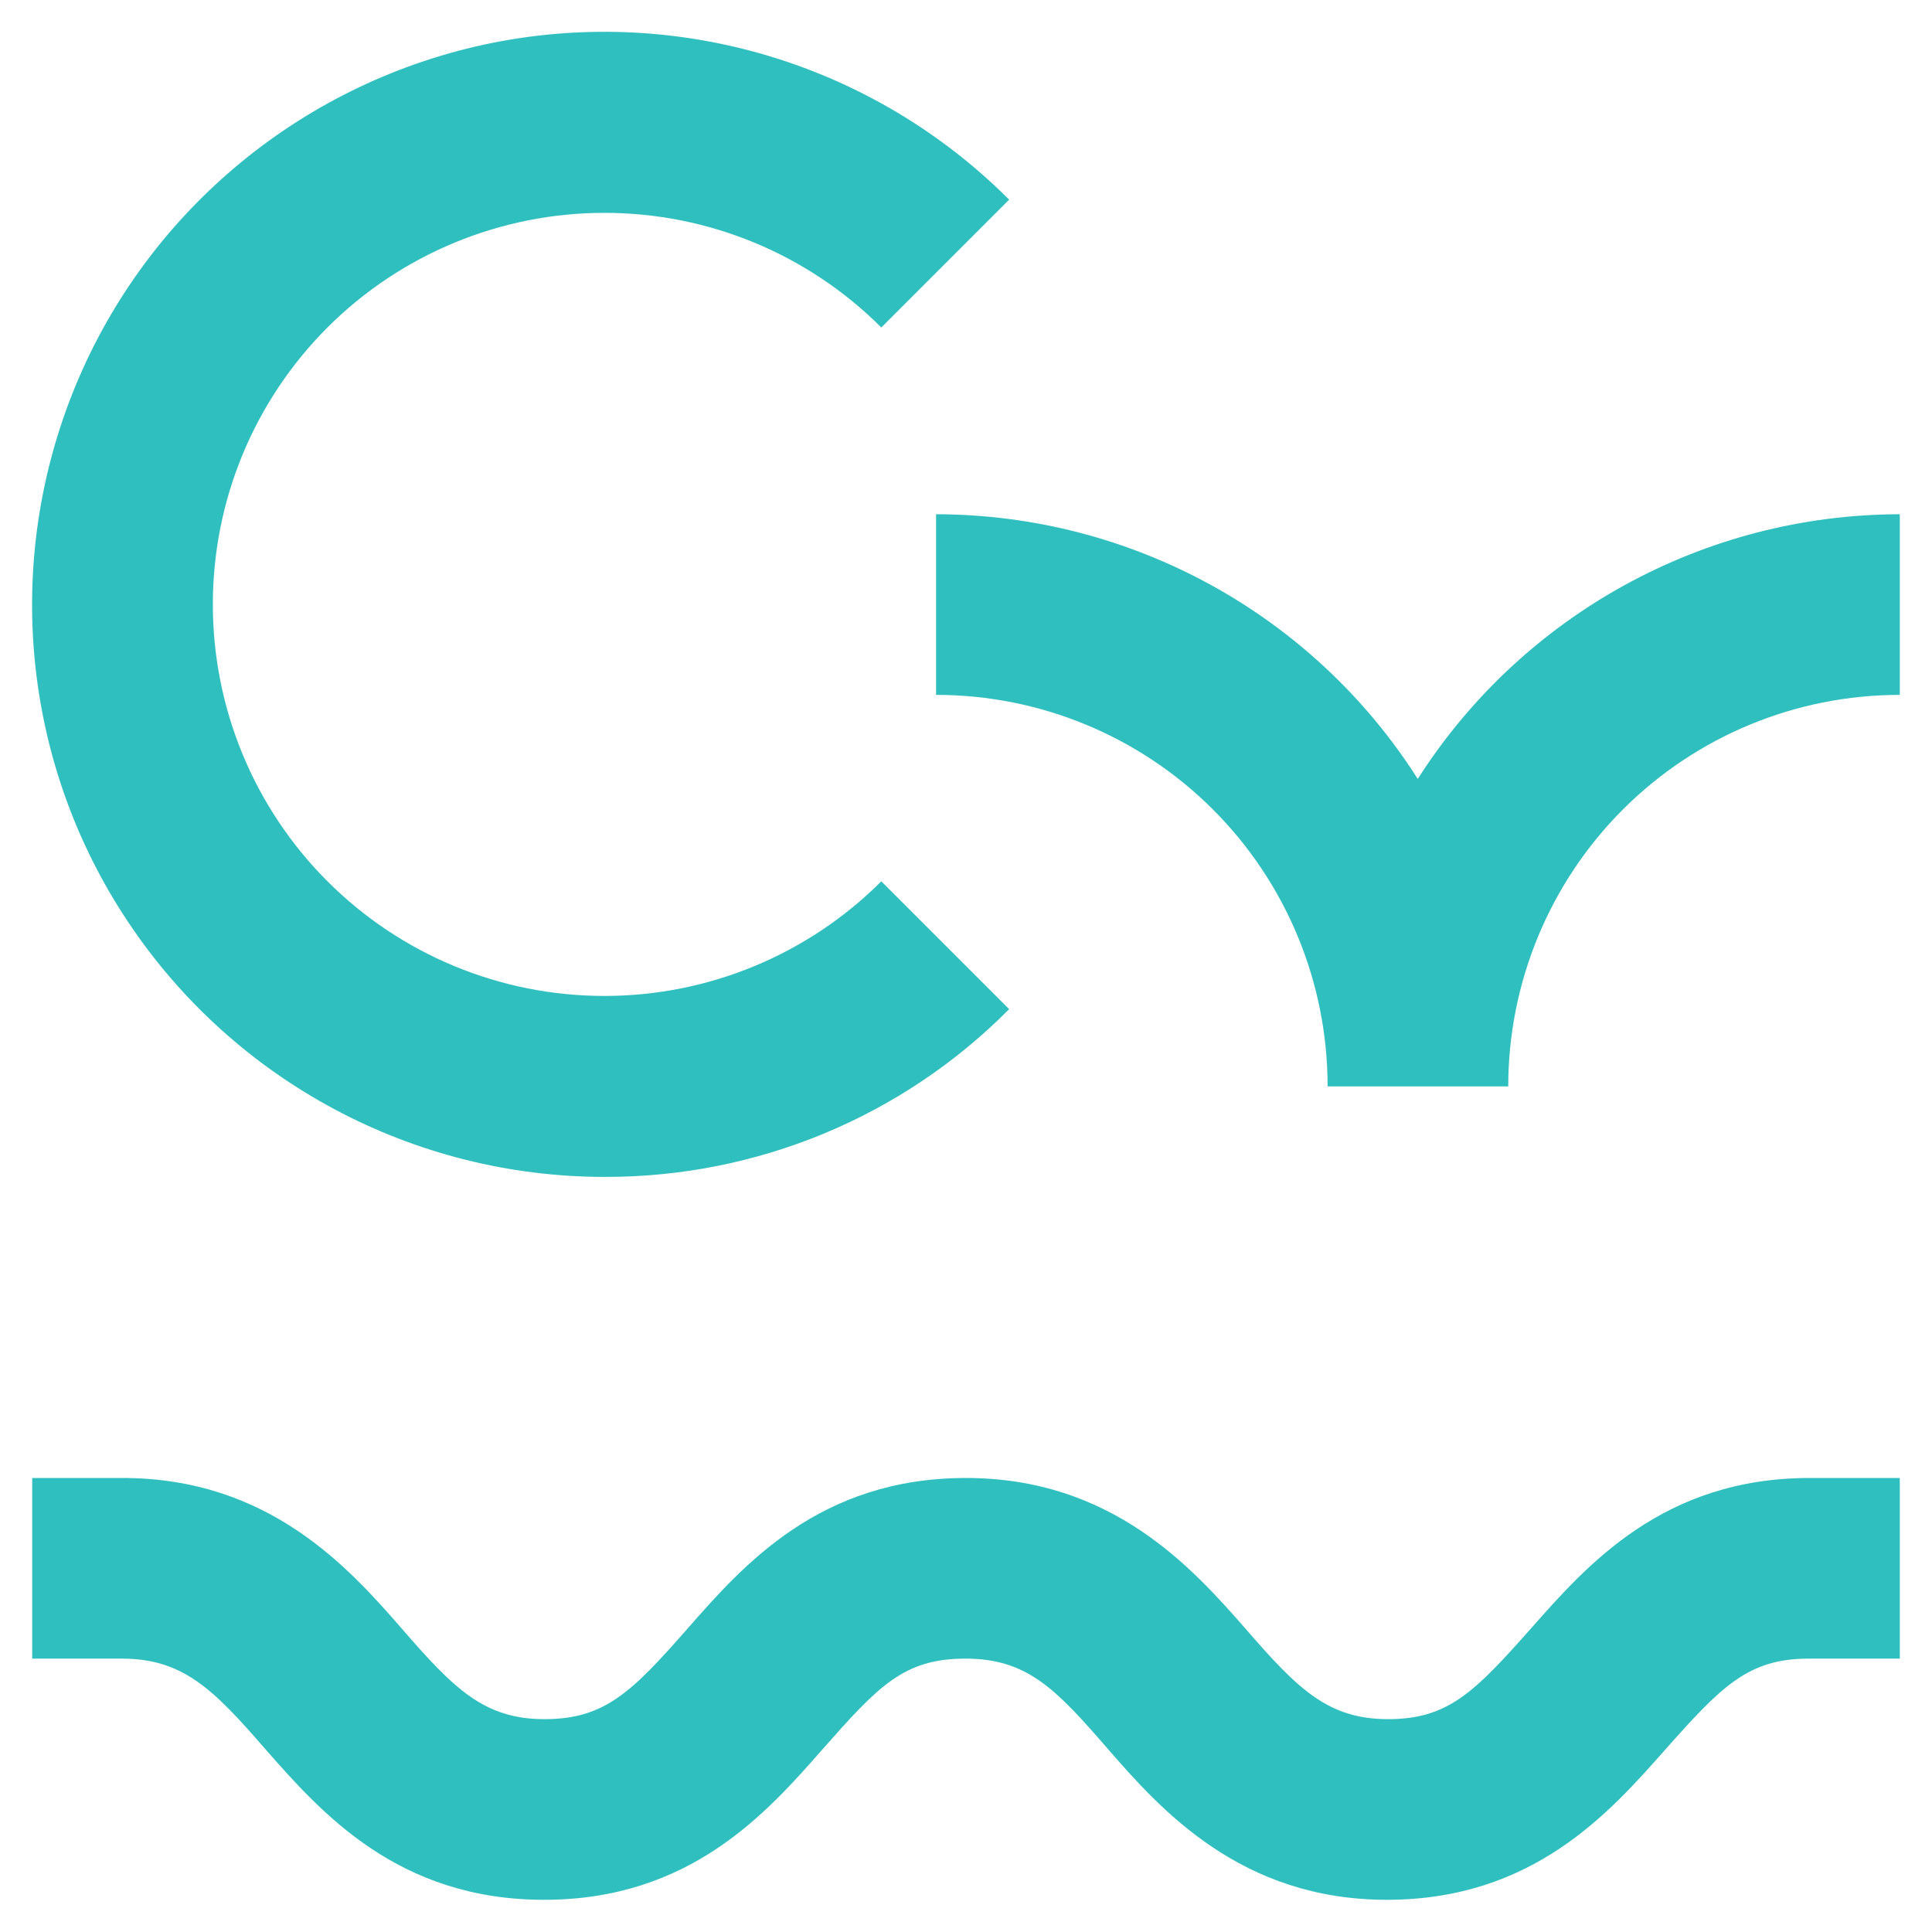
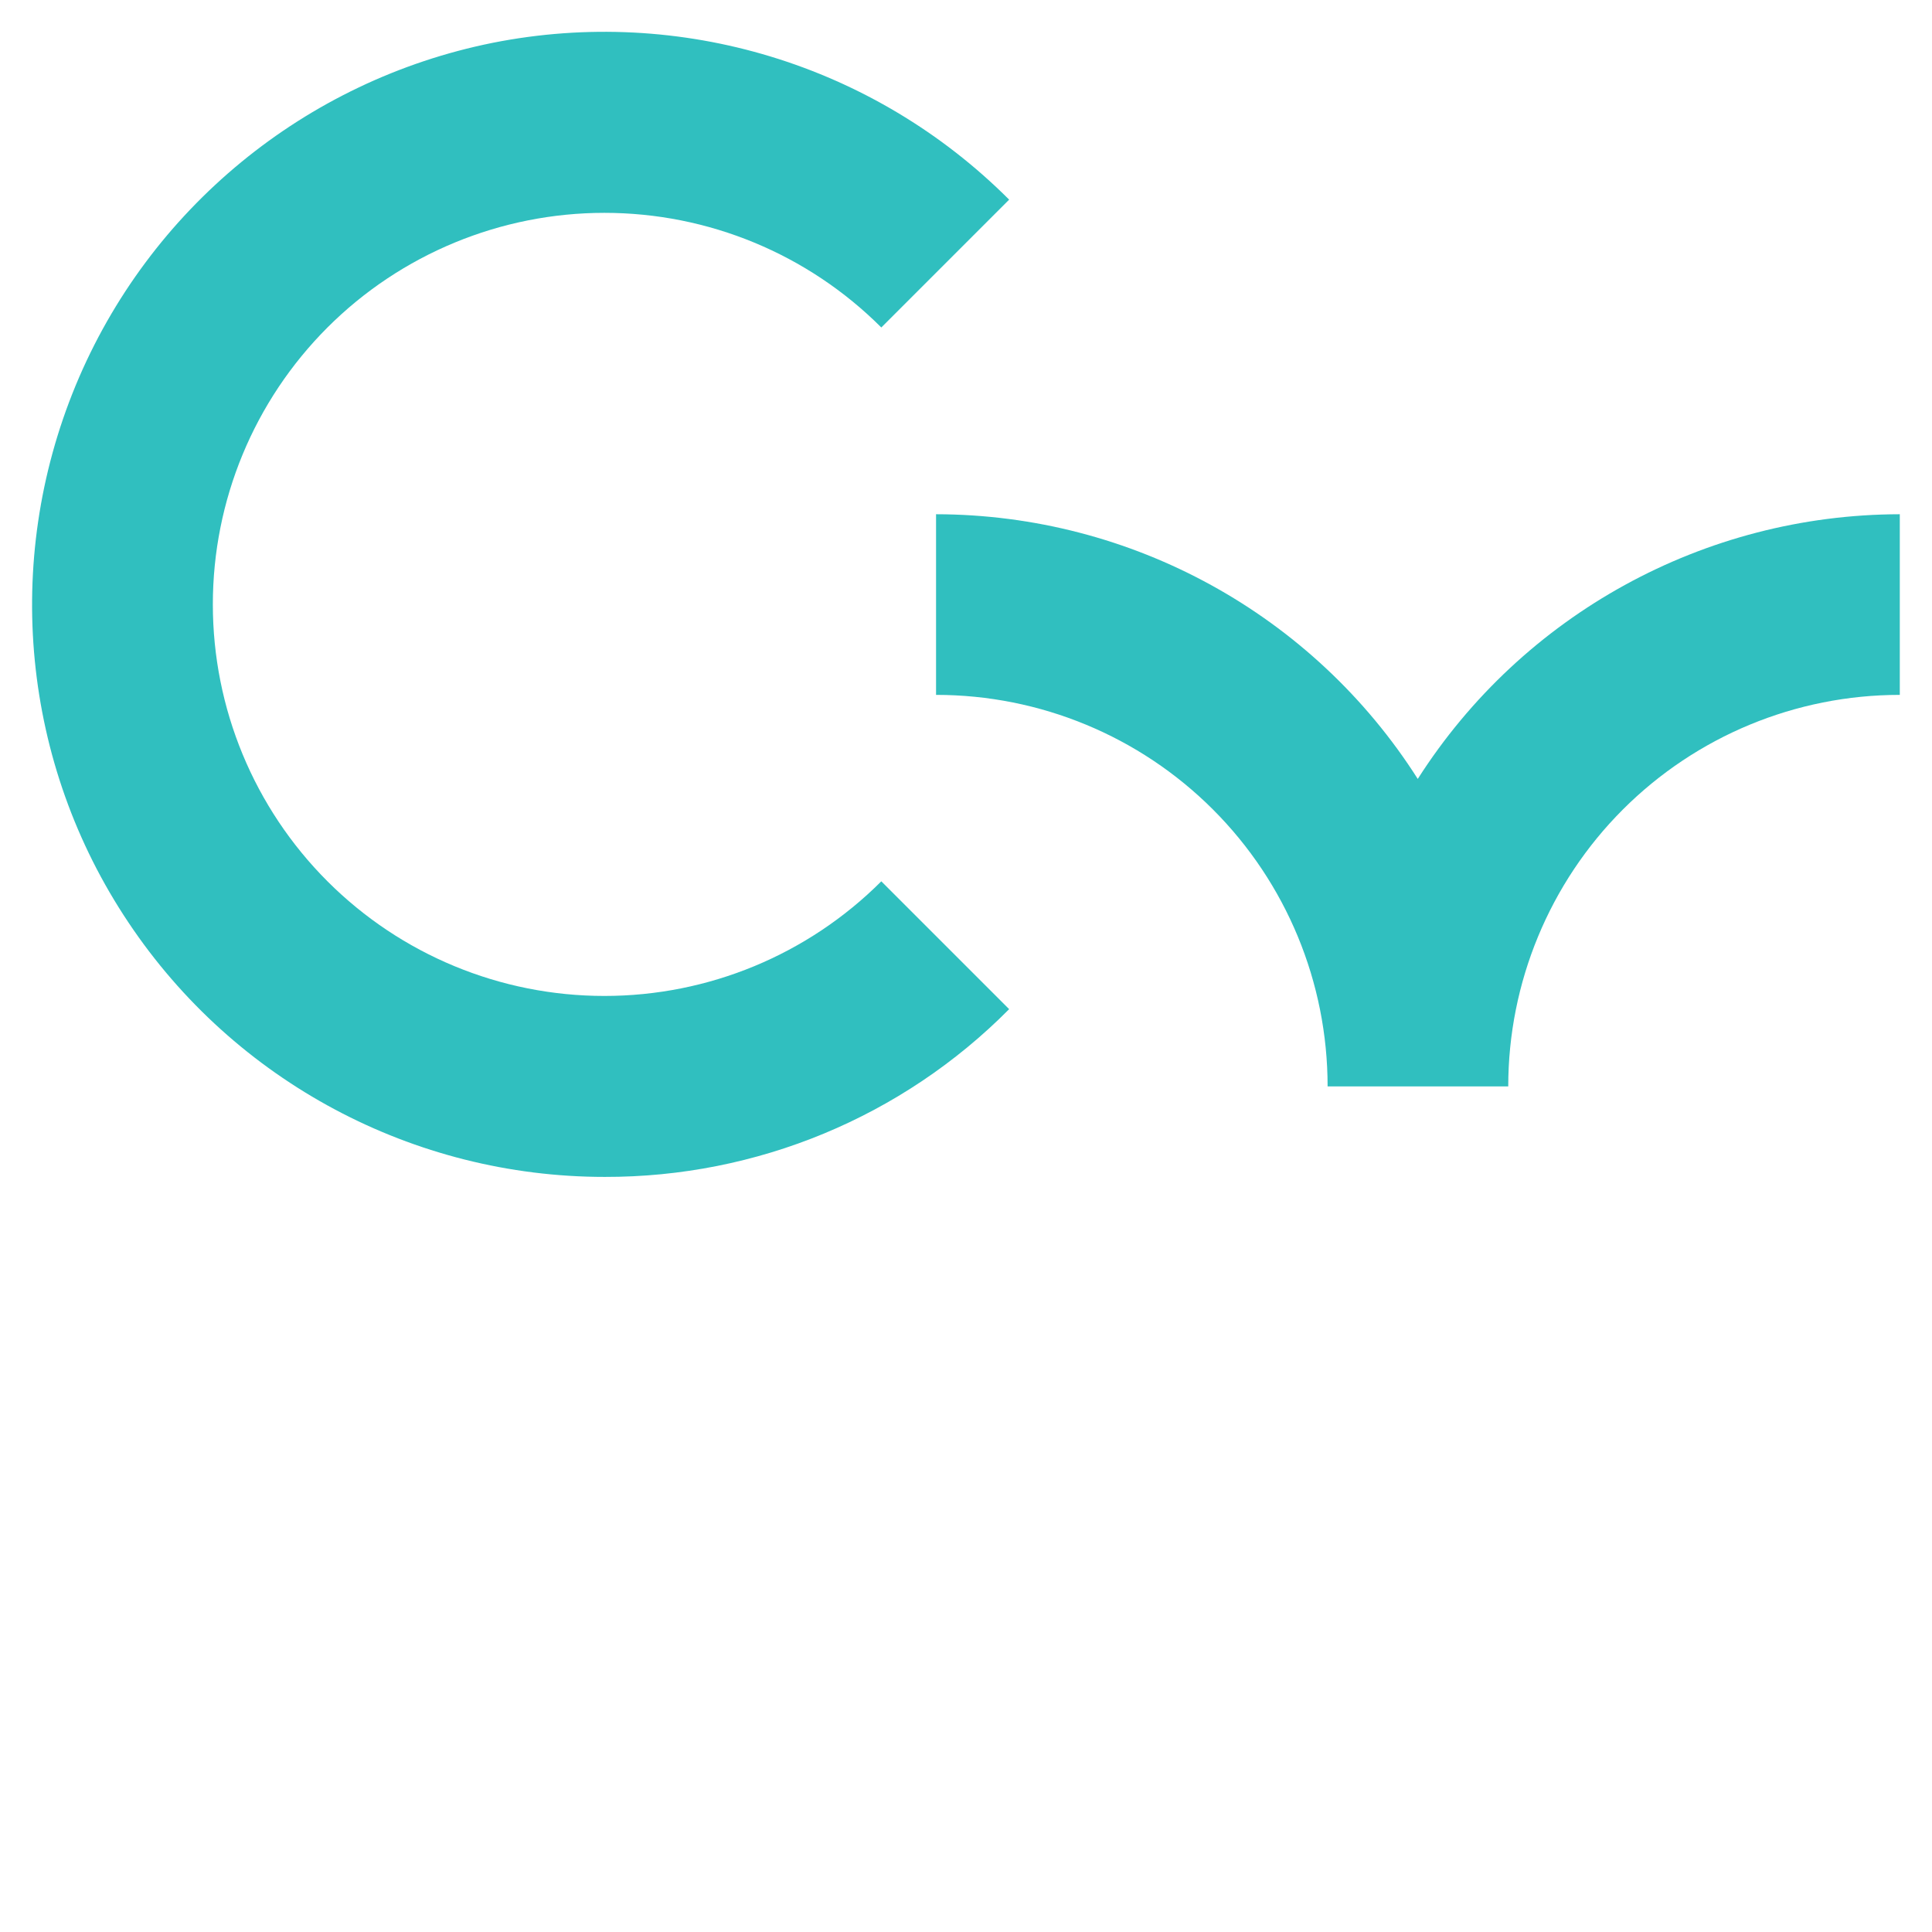
<svg xmlns="http://www.w3.org/2000/svg" version="1.1" id="Layer_1" x="0px" y="0px" viewBox="0 0 600 600" style="enable-background:new 0 0 600 600;" xml:space="preserve">
  <style type="text/css"> .st0{fill:#30BFBF;} </style>
  <g>
    <path class="st0" d="M290.7,159.7v56.1c32.3,0,63.2,12.8,86,35.6s35.6,53.7,35.6,86h56.1c0-32.2,12.8-63.2,35.6-86 s53.7-35.6,86-35.6v-56.1c-60.7,0.1-117.1,31.1-149.7,82.2C407.8,190.8,351.4,159.8,290.7,159.7L290.7,159.7z" />
-     <path class="st0" d="M82.4,543.2c17.4,19.8,41.2,46.8,86.6,46.8s69.2-27.1,86.5-46.8c17.3-19.6,25.2-28.1,44.3-28.1 c19.2,0,28.1,9.4,44.3,28.1c16.3,18.7,41.2,46.8,86.6,46.8s69.2-27.1,86.6-46.8c17.4-19.6,25.7-28.1,44.4-28.1H590V459H562 c-45.5,0-69.2,27.1-86.6,46.8c-17.4,19.6-25.6,28.1-44.3,28.1c-18.7,0-28.1-9.4-44.3-28.1C370.4,487.1,345.5,459,300,459 s-69.2,27.1-86.5,46.8s-25.7,28.1-44.4,28.1c-18.7,0-28.1-9.4-44.3-28.1C108.5,487.1,83.6,459,38.1,459H10v56.1h28.1 C56.8,515.2,66.2,524.5,82.4,543.2L82.4,543.2z" />
    <path class="st0" d="M187.8,365.5c47.2,0.1,92.4-18.6,125.6-52.1l-39.7-39.7c-22.8,22.8-53.7,35.6-86,35.6 c-32.3,0-63.2-12.8-86-35.6s-35.6-53.7-35.6-86c0-32.3,12.8-63.2,35.6-86c22.8-22.8,53.8-35.6,86-35.6c32.3,0,63.2,12.8,86,35.6 l39.7-39.7c-42-42-102.1-60.3-160.4-48.7C94.8,25,46.2,64.9,23.5,119.7C0.8,174.6,6.9,237.2,39.9,286.5 C72.9,335.9,128.4,365.5,187.8,365.5L187.8,365.5z" />
  </g>
</svg>